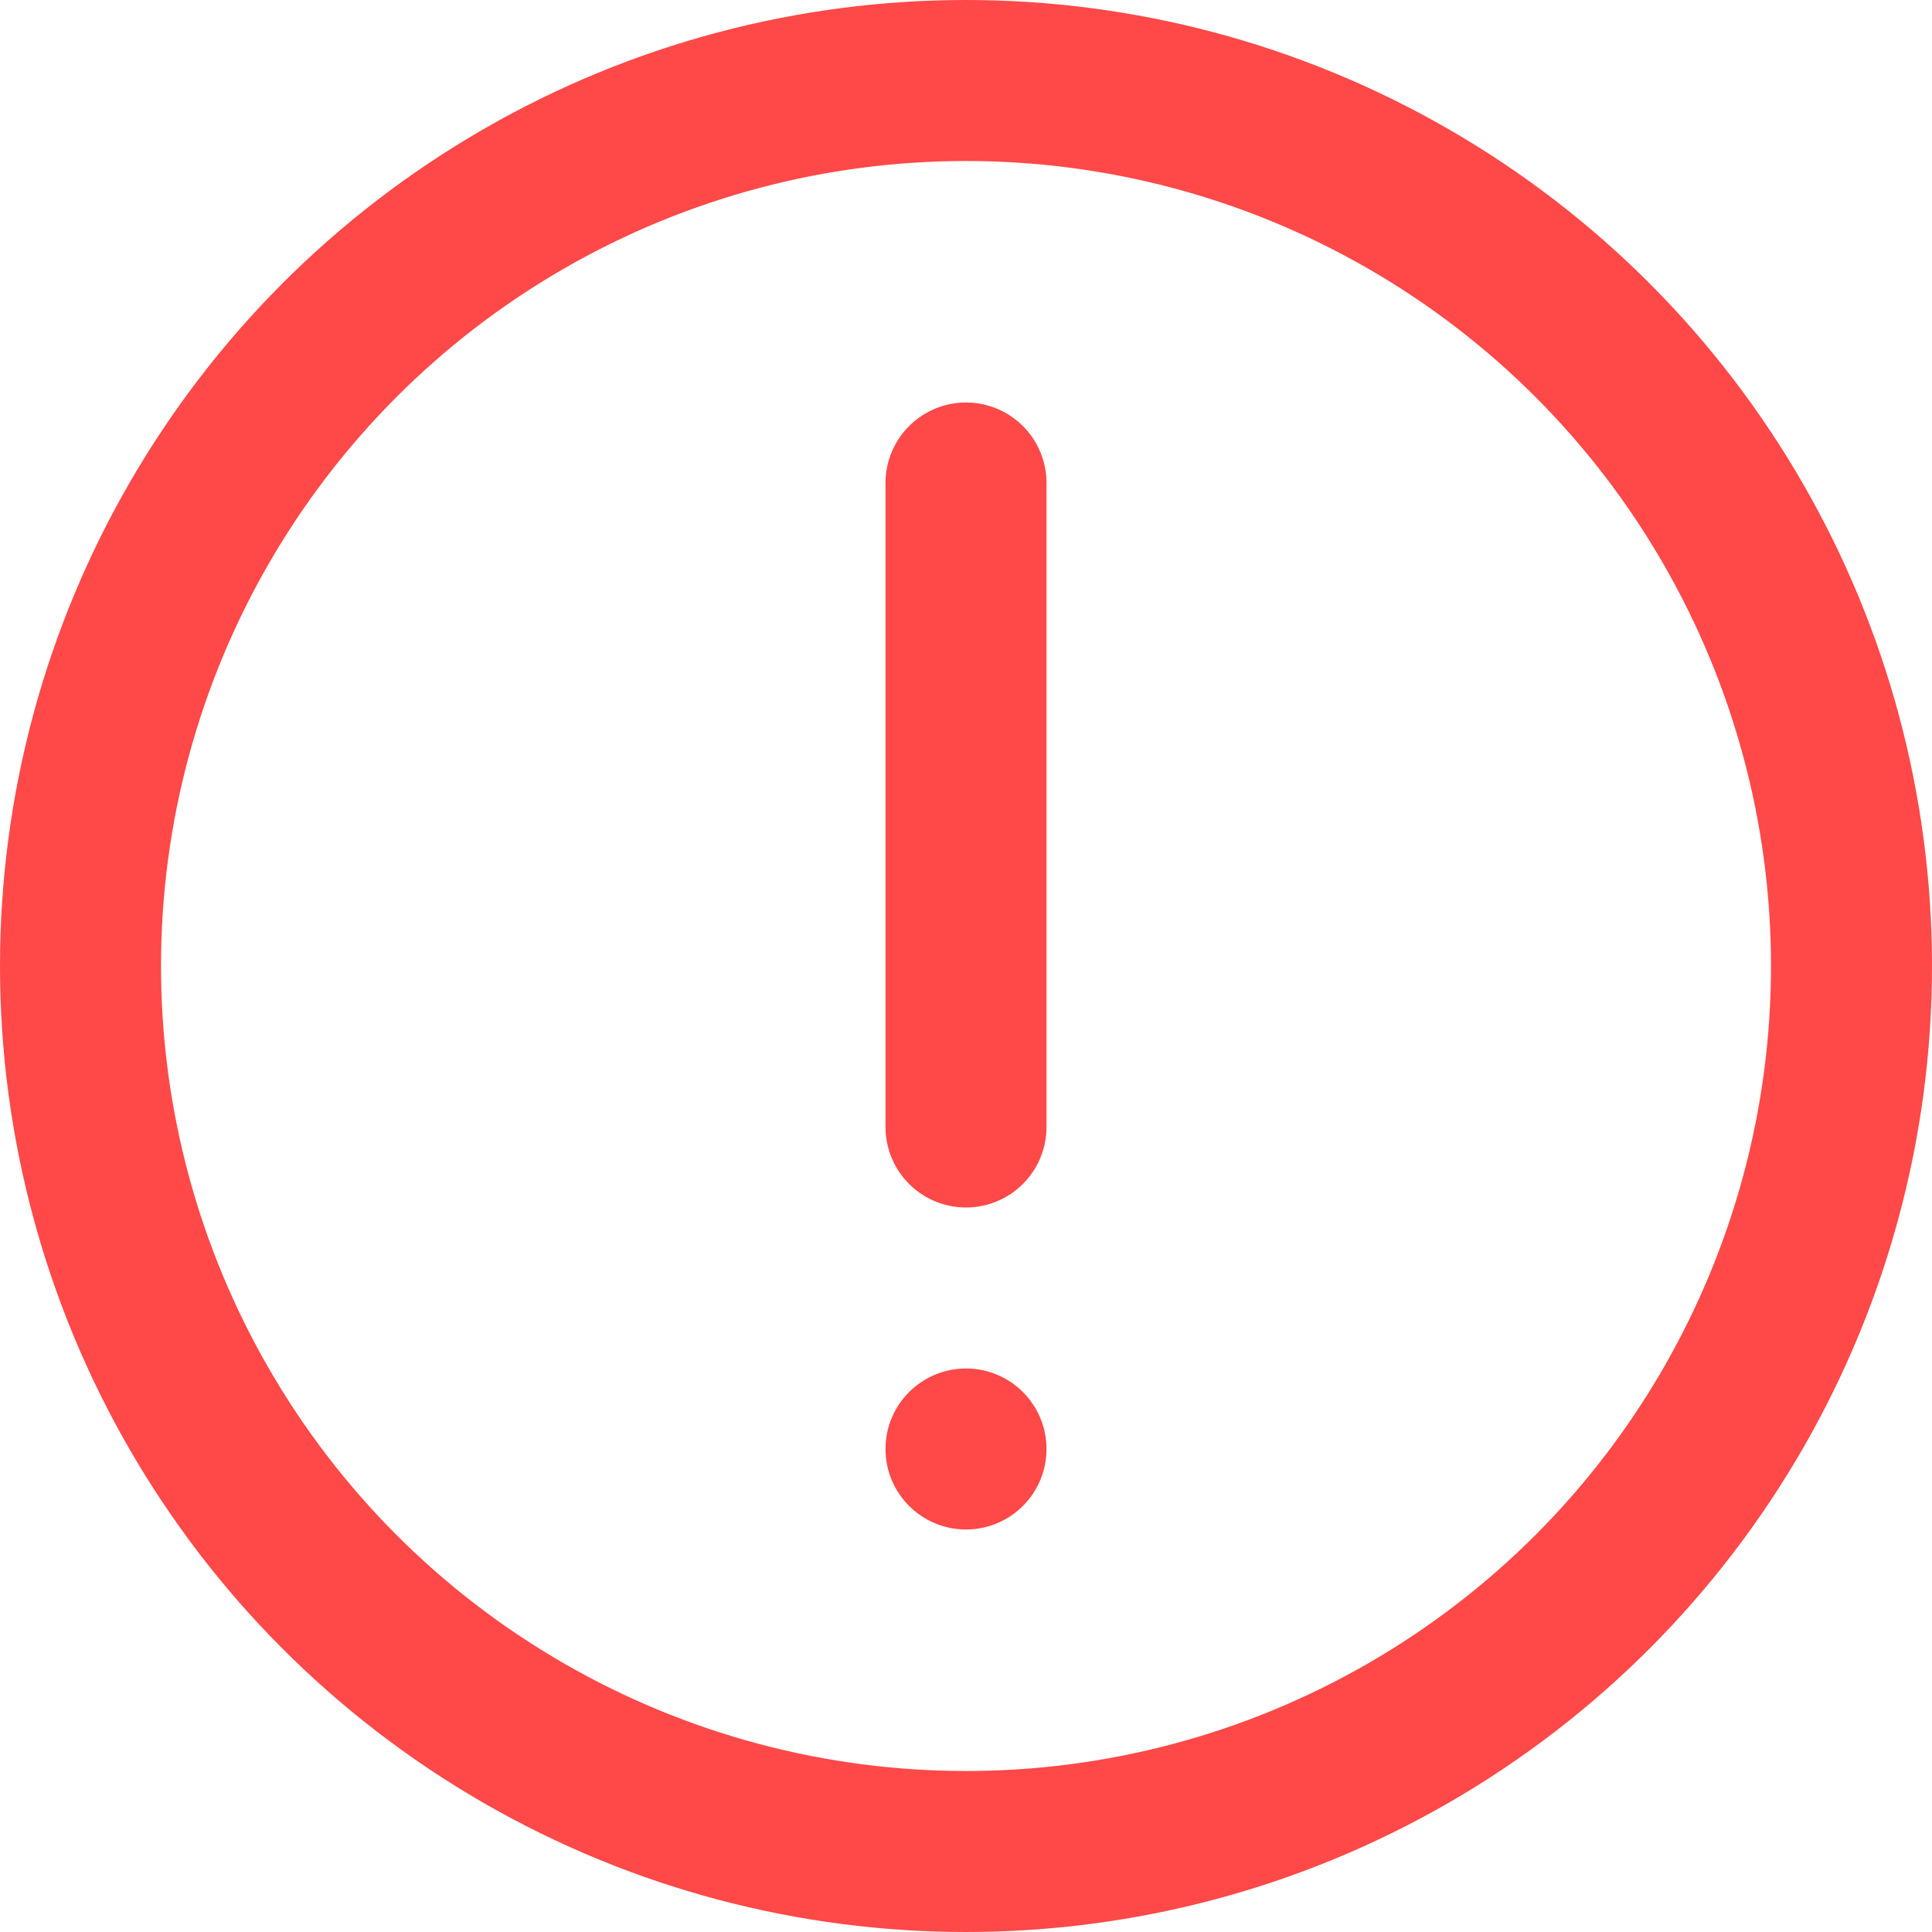
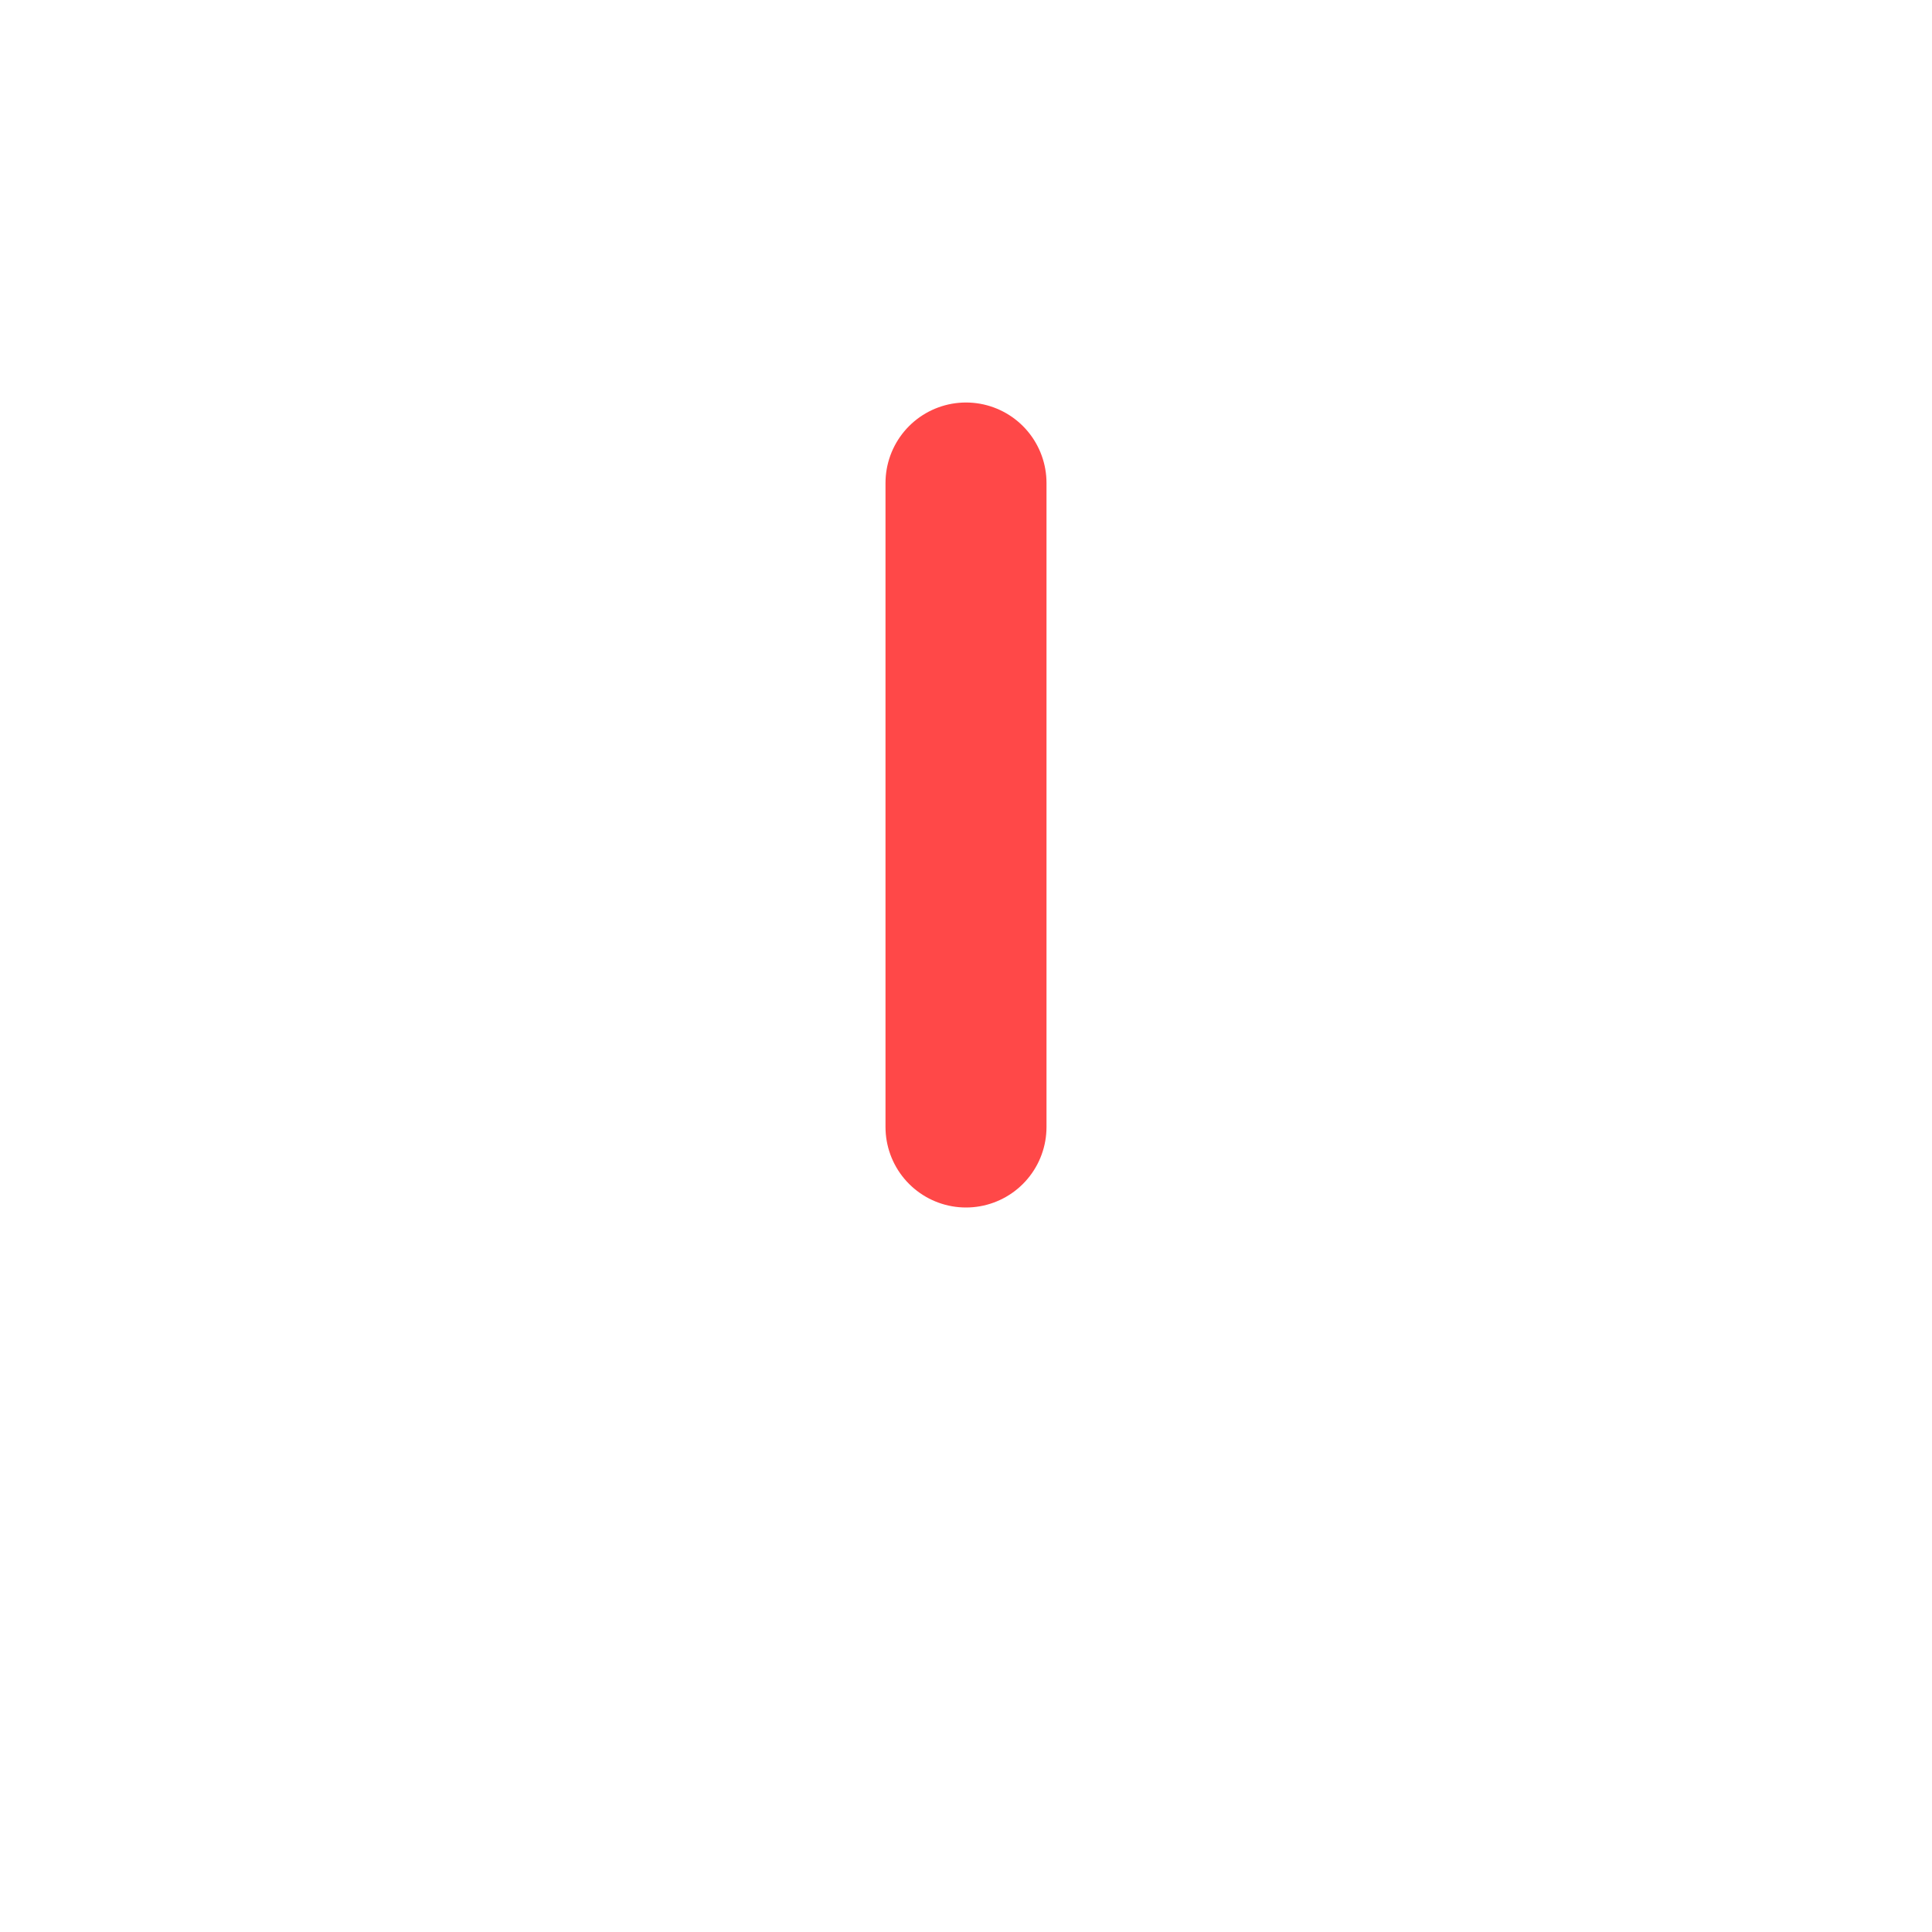
<svg xmlns="http://www.w3.org/2000/svg" width="24" height="24" viewBox="0 0 24 24" fill="none">
-   <circle cx="12" cy="12" r="11" transform="matrix(1 0 0 -1 0 24)" stroke="#FF4848" stroke-width="2" />
  <line x1="1" y1="-1" x2="9" y2="-1" transform="matrix(4.37114e-08 -1 -1 -4.37114e-08 11 15)" stroke="#FF4848" stroke-width="2" stroke-linecap="round" stroke-linejoin="round" />
-   <circle cx="1" cy="1" r="1" transform="matrix(1 0 0 -1 11 19)" fill="#FF4848" />
</svg>